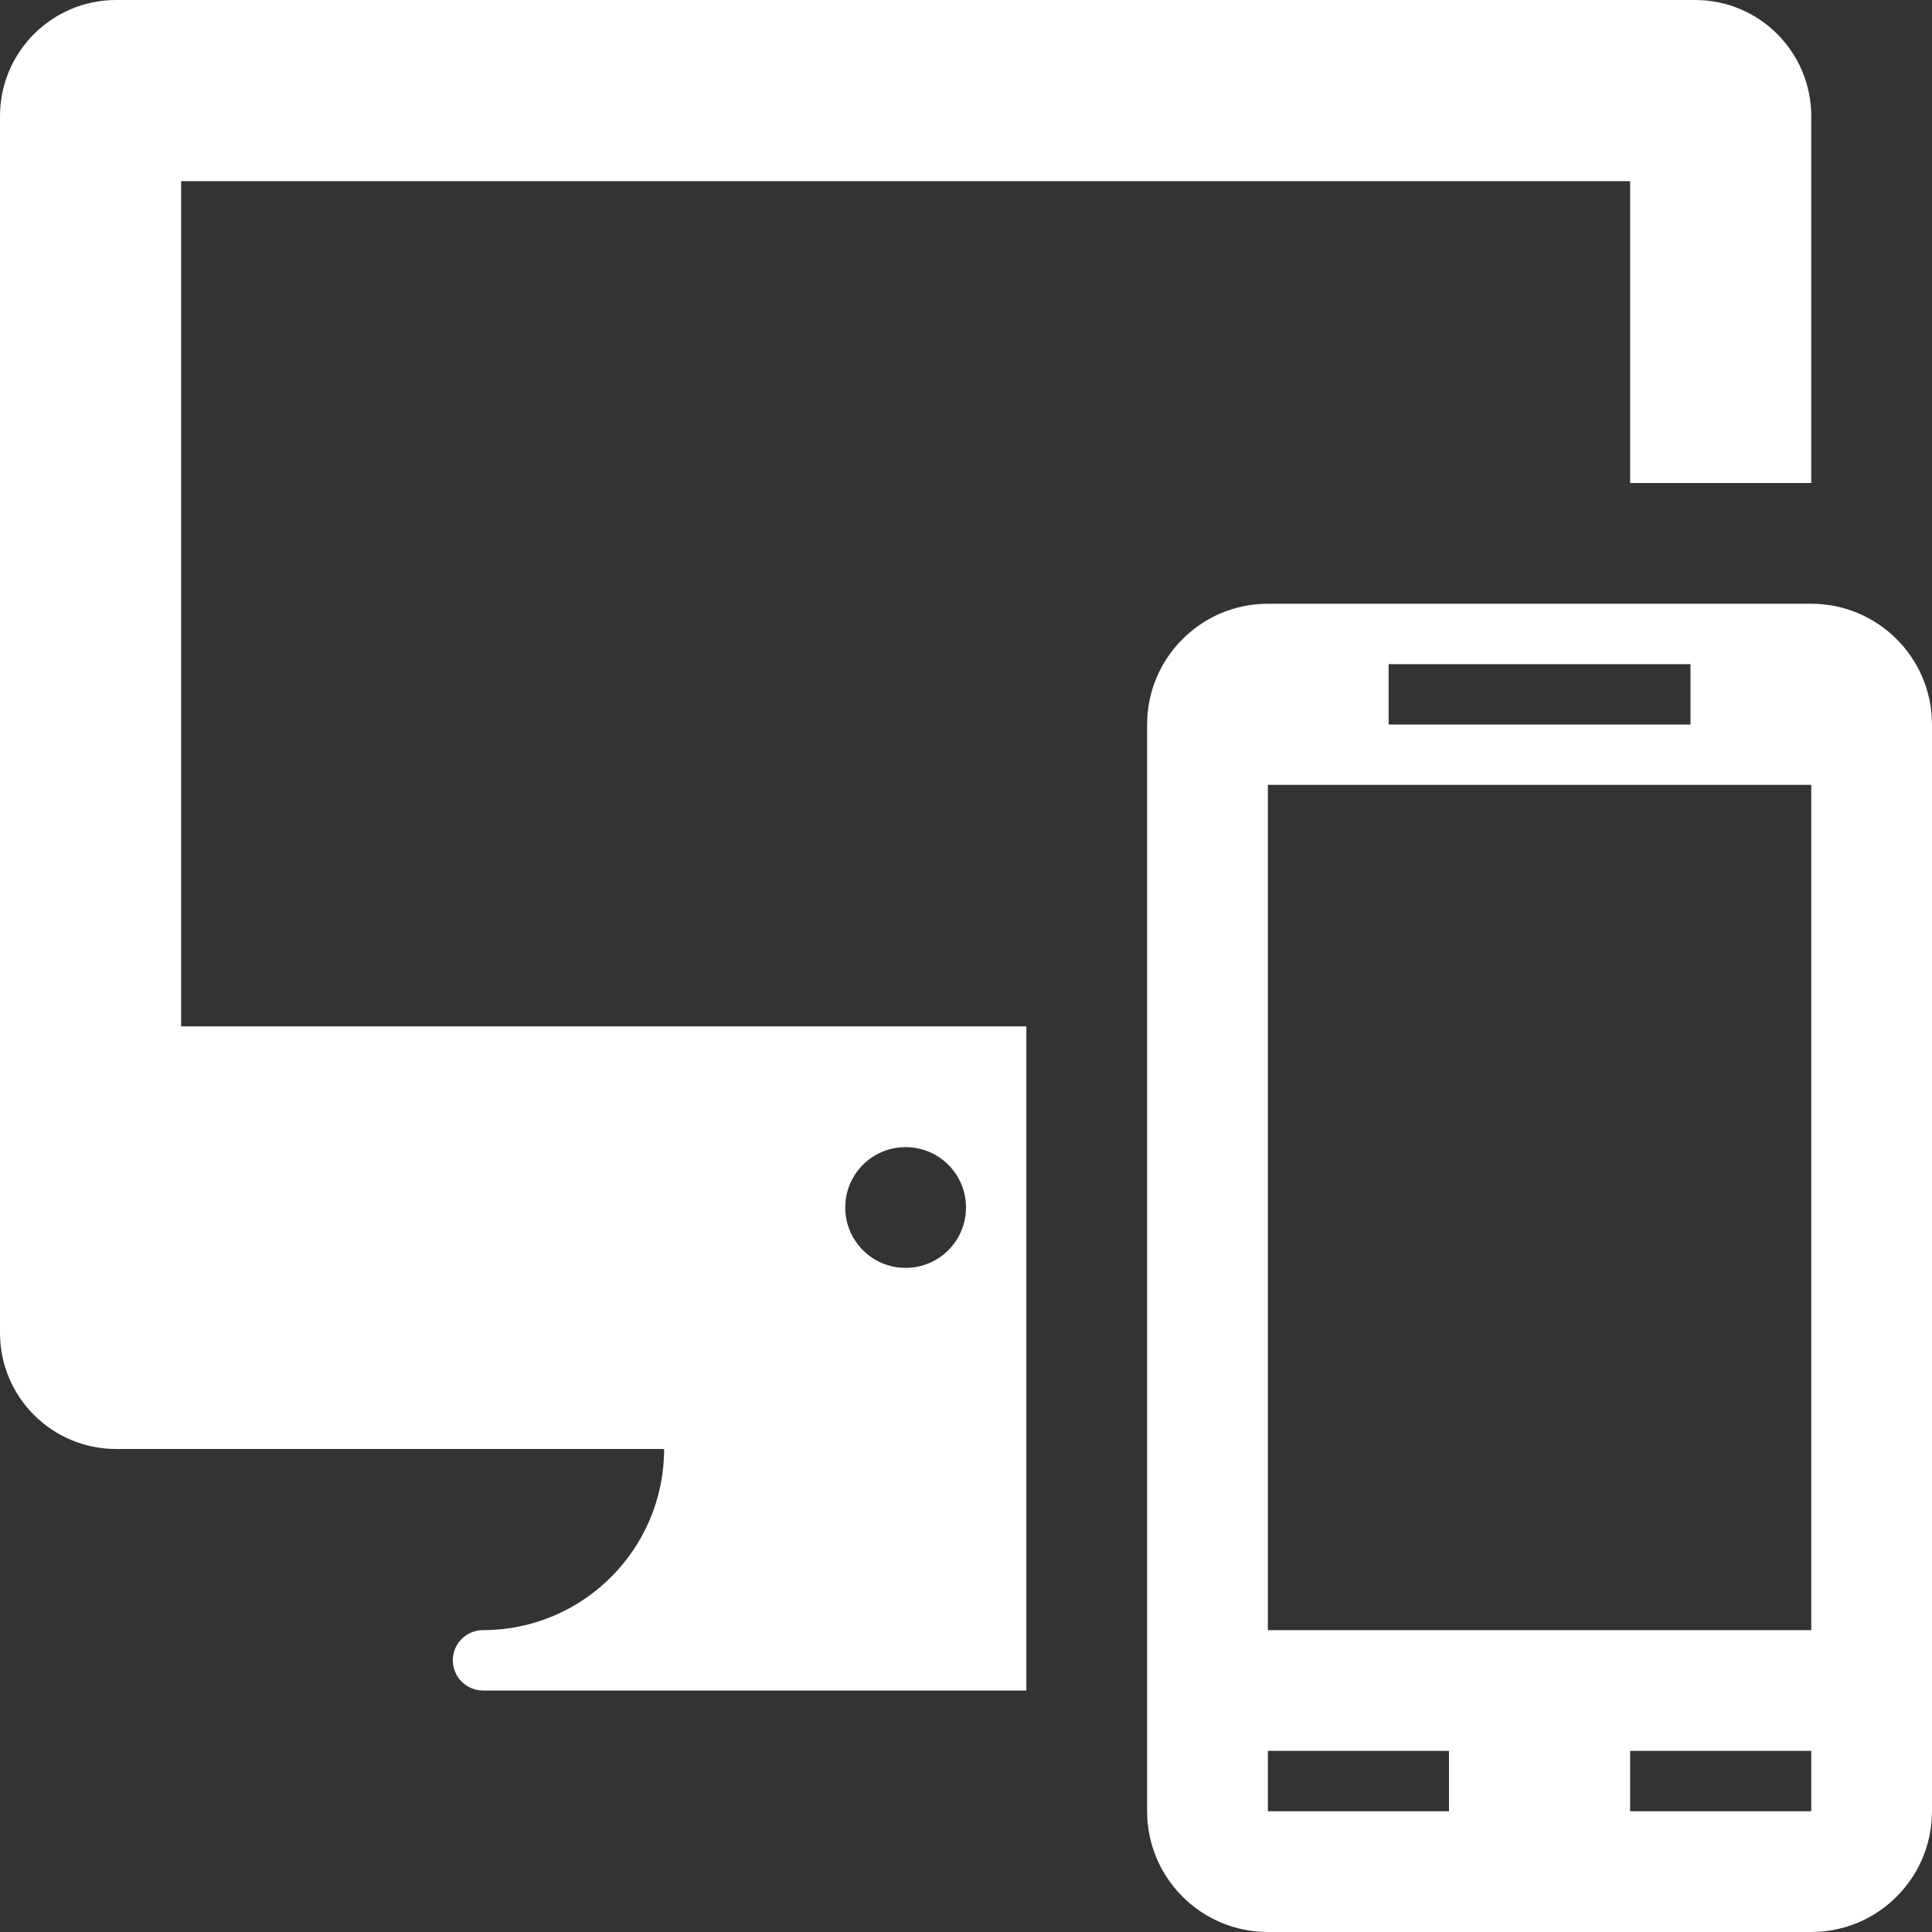
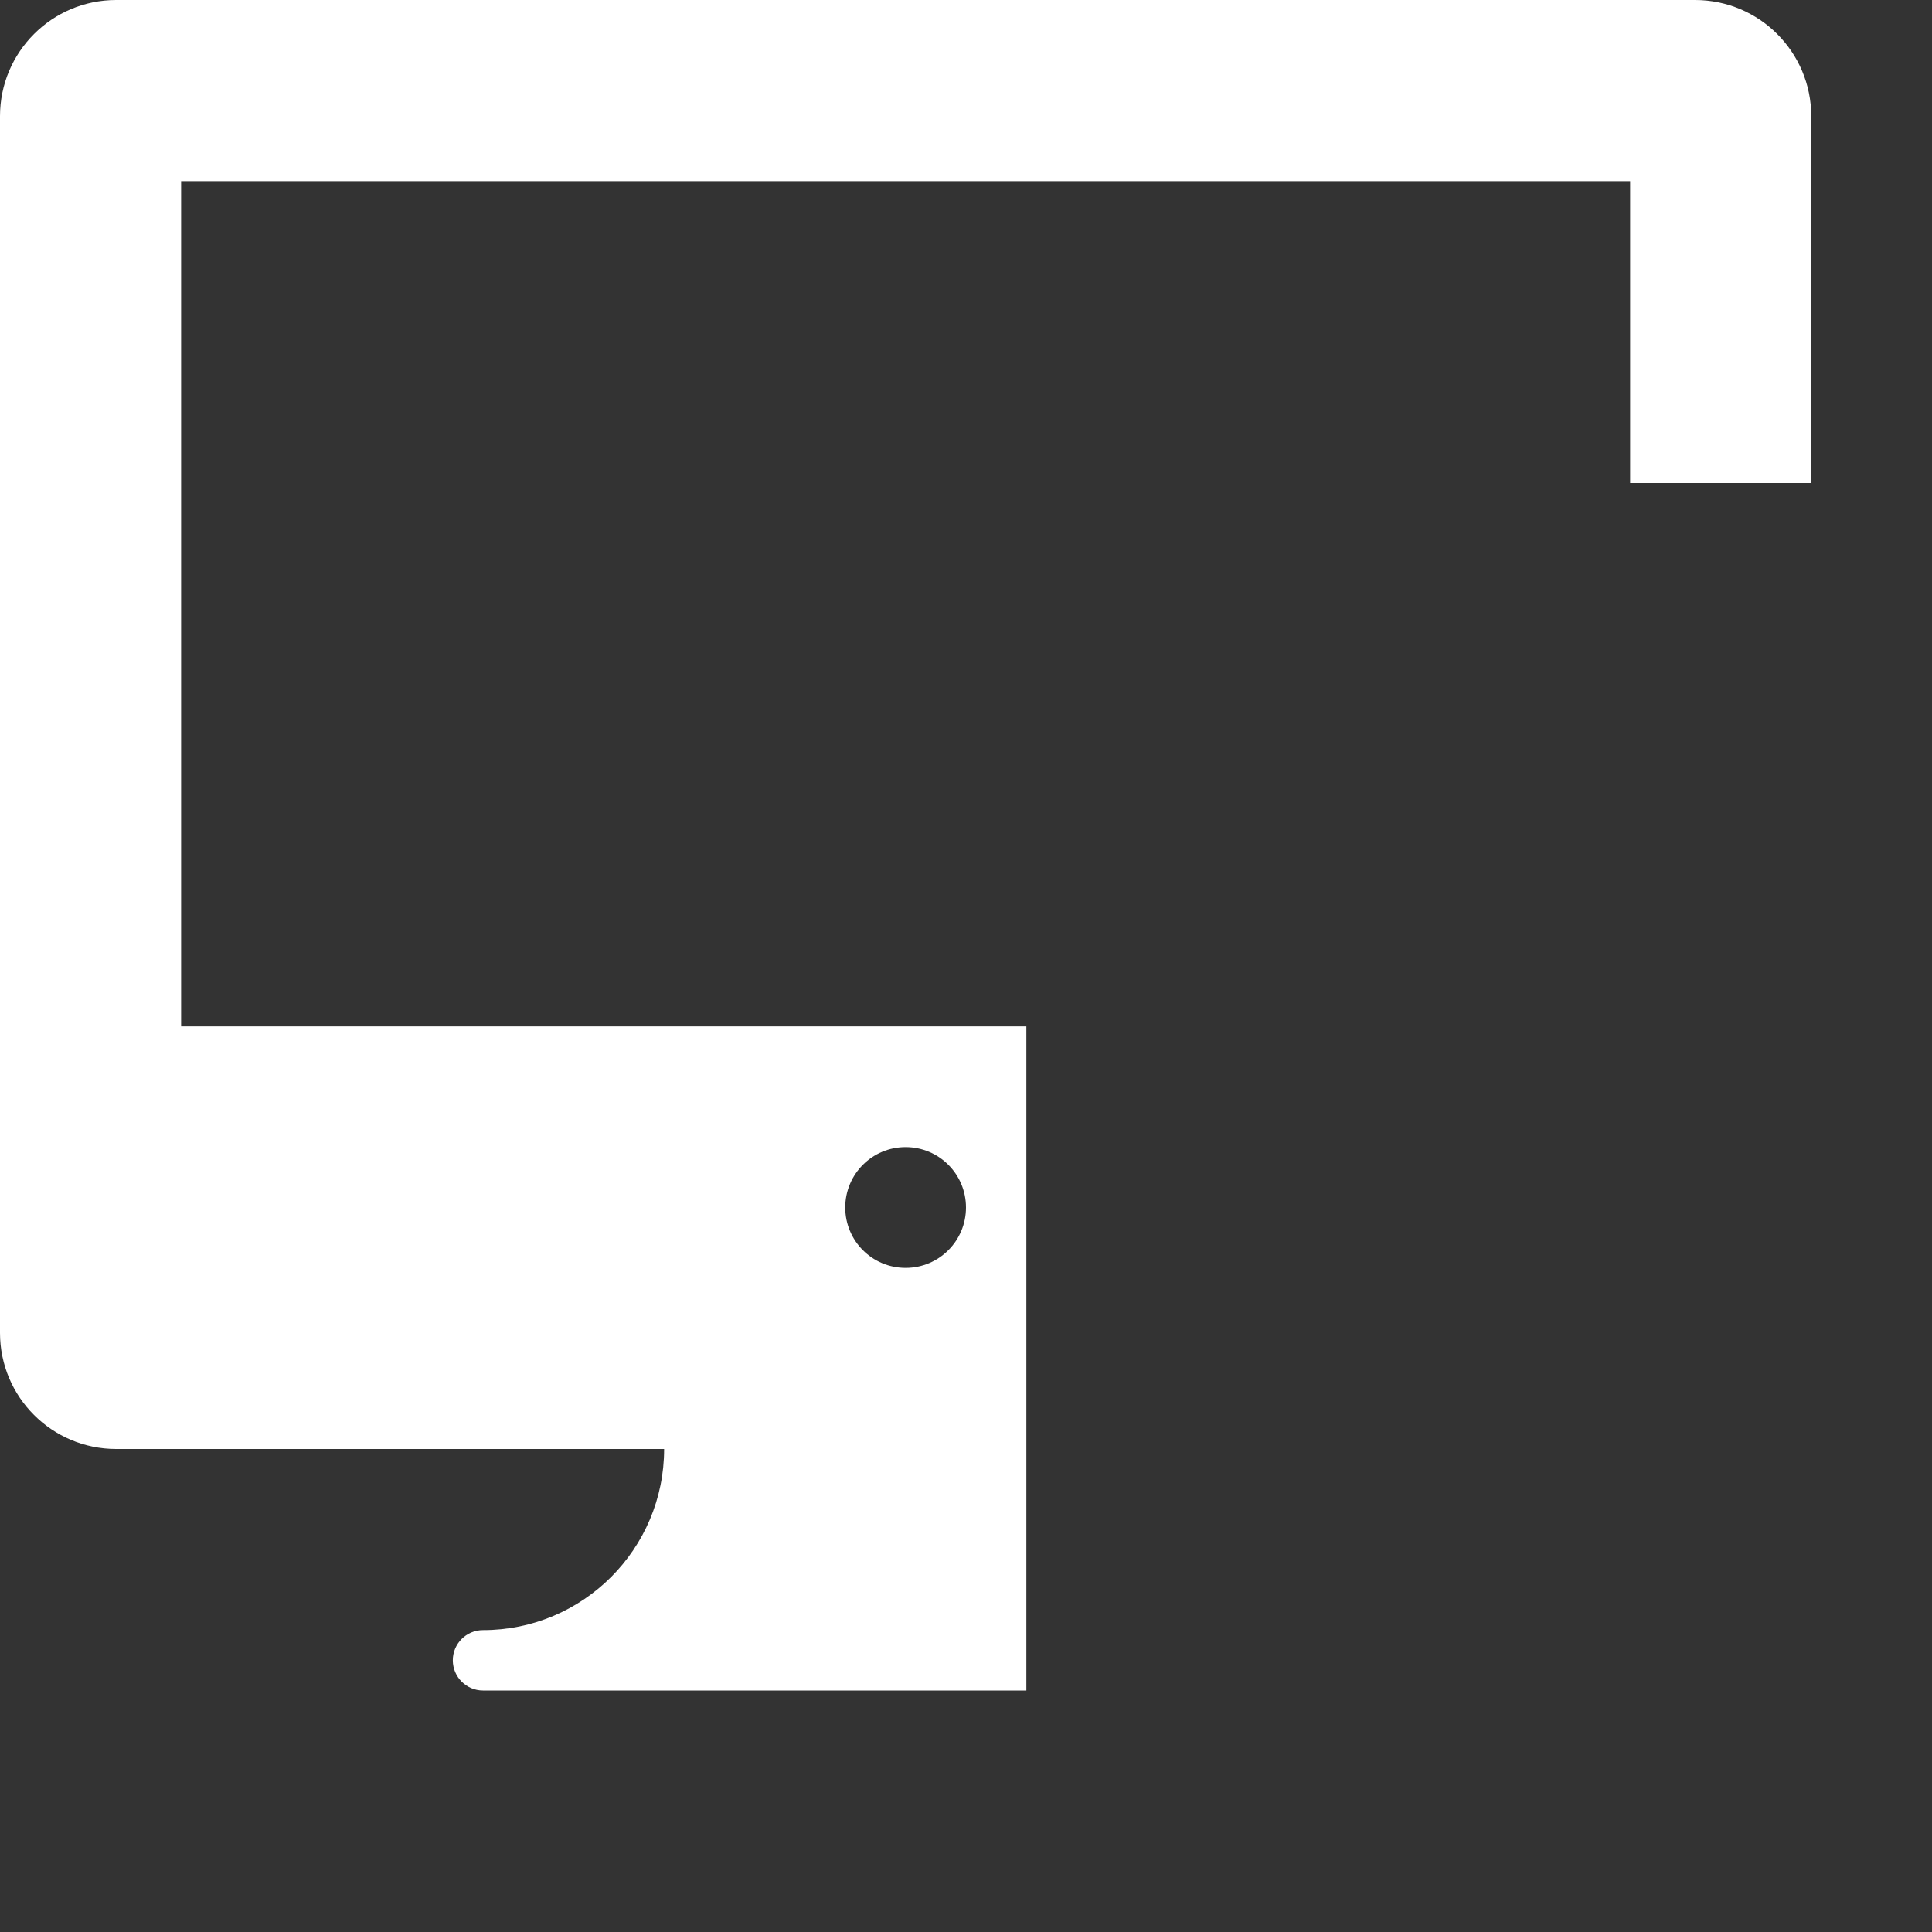
<svg xmlns="http://www.w3.org/2000/svg" width="32" height="32" viewBox="0 0 32 32" fill="none">
  <rect x="0" y="0" width="32" height="32" fill="#333333" stroke="none" />
-   <path d="M30 10H21C19.896 10 19 10.896 19 12V30C19 31.104 19.896 32 21 32H30C31.104 32 32 31.104 32 30V12C32 10.896 31.104 10 30 10ZM23 11H28V12H23V11ZM24 30H21V29H24V30ZM30 30H27V29H30V30ZM30 27H21V13H30V27Z" fill="white" />
  <path d="M3 3H27V8H30V1.924C30 0.861 29.139 0 28.076 0H1.924C0.861 0 0 0.861 0 1.924V22.076C0 23.139 0.861 24 1.924 24H11C11 25.656 9.656 27 8 27C7.725 27 7.5 27.224 7.5 27.5C7.5 27.776 7.725 28 8 28H17V17H3V3ZM15 19C15.553 19 16 19.447 16 20C16 20.553 15.553 21 15 21C14.447 21 14 20.553 14 20C14 19.447 14.447 19 15 19Z" fill="white" />
</svg>